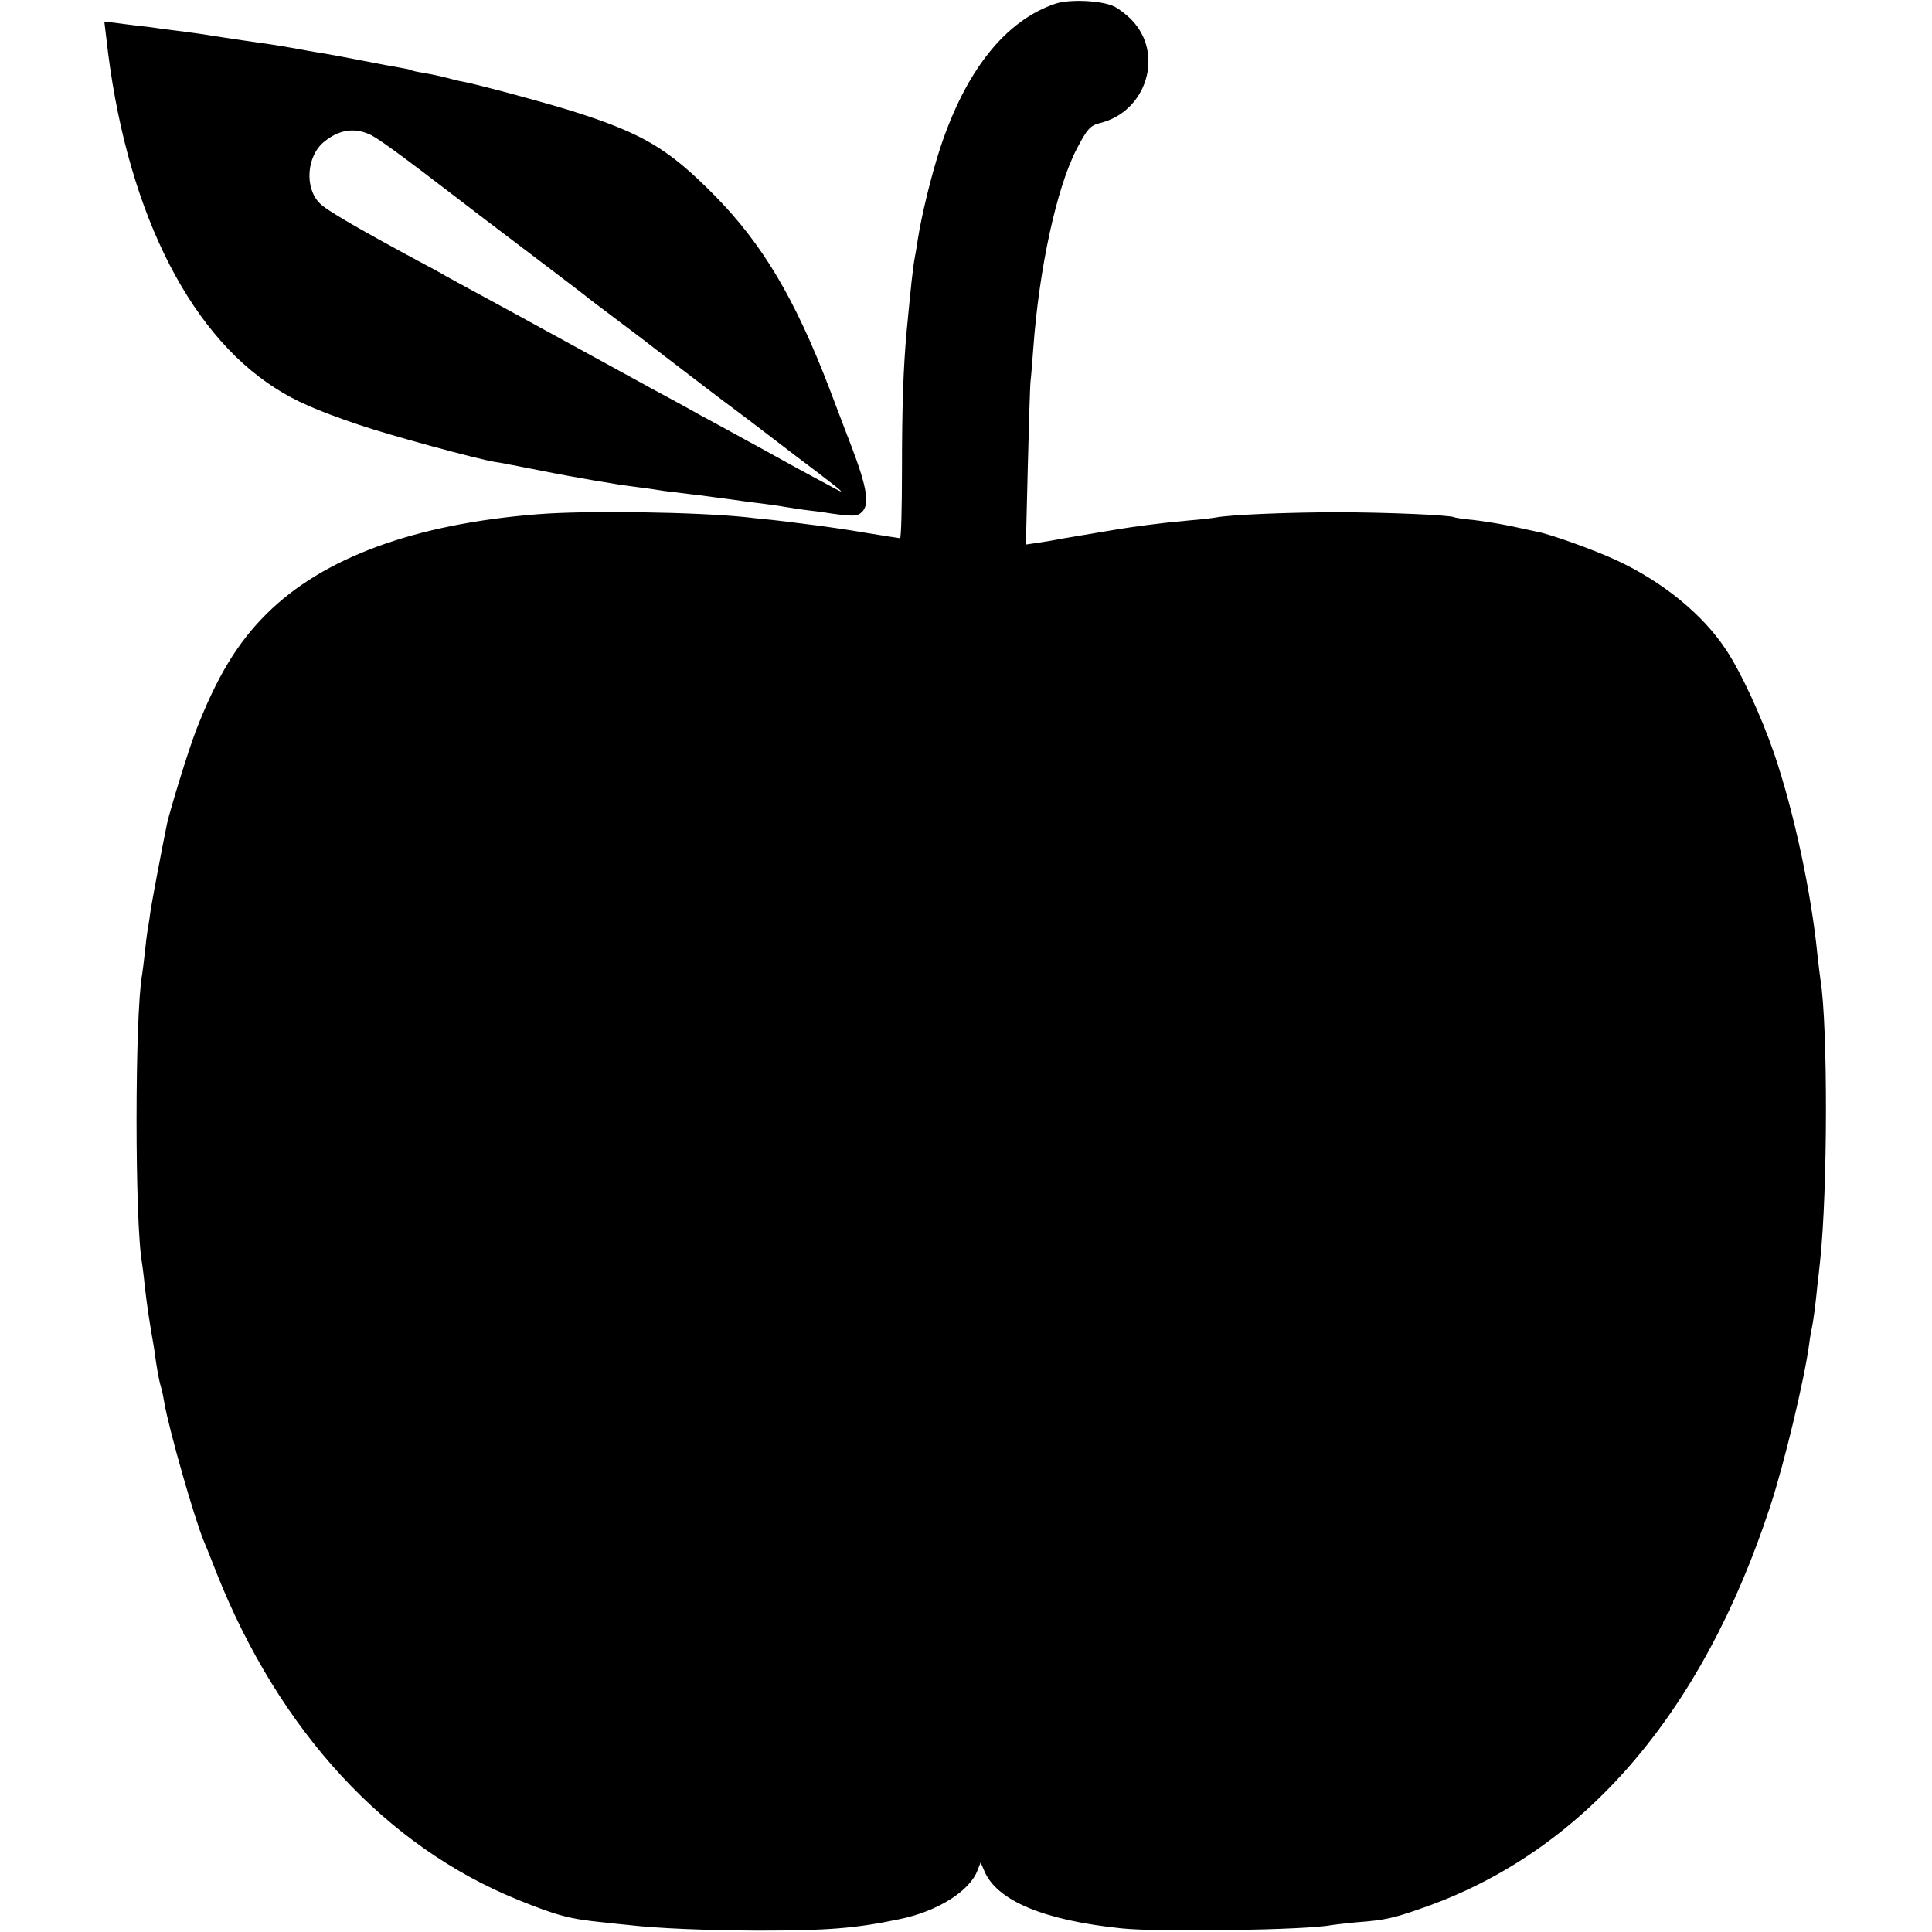
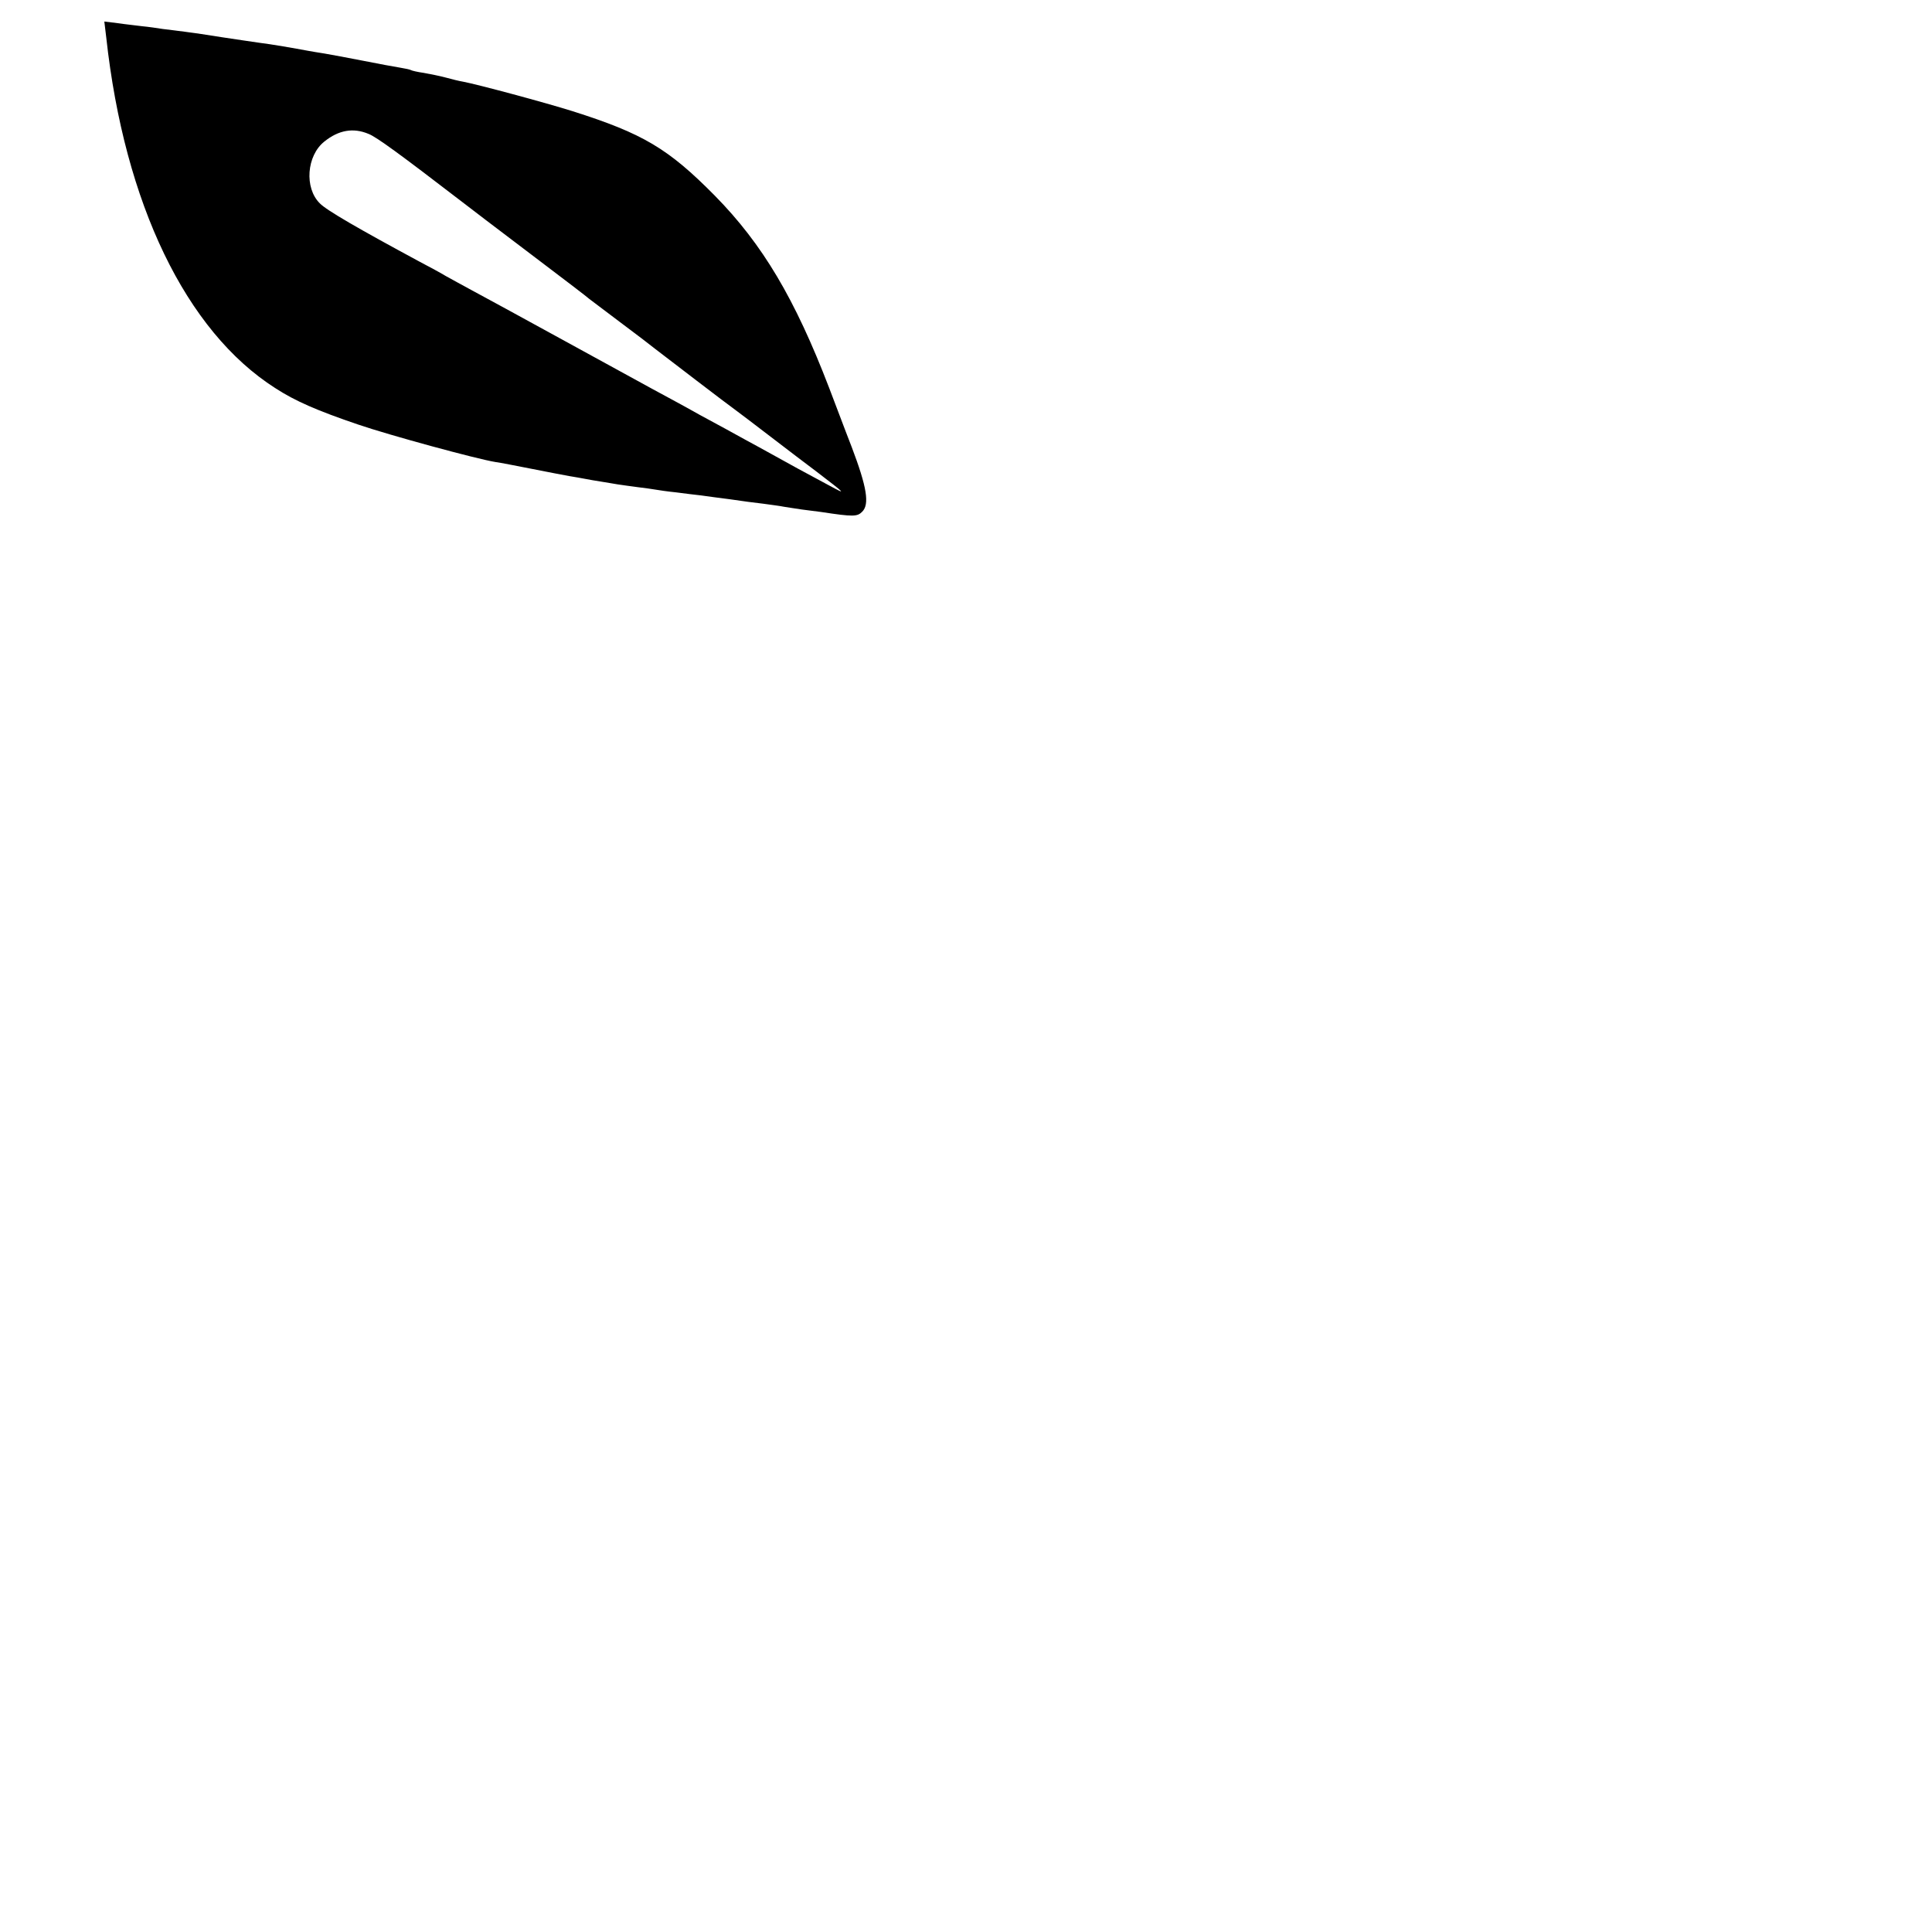
<svg xmlns="http://www.w3.org/2000/svg" version="1.0" width="700pt" height="700pt" viewBox="0 0 700 700" preserveAspectRatio="xMidYMid meet">
  <g transform="translate(0,700) scale(0.1,-0.1)" fill="#000000" stroke="none">
-     <path d="M3825 6987 c-182 -61 -326 -242 -419 -525 -32 -98 -68 -246 -81 -332 -3 -19 -7 -46 -10 -60 -8 -43 -14 -102 -30 -270 -12 -132 -17 -271 -17 -502 0 -137 -3 -248 -7 -248 -3 0 -58 9 -121 19 -63 11 -140 22 -170 26 -30 4 -66 8 -80 10 -14 2 -54 7 -90 11 -36 3 -78 8 -95 10 -181 19 -580 25 -755 11 -446 -35 -780 -157 -985 -362 -105 -104 -180 -229 -255 -422 -28 -73 -93 -284 -105 -338 -18 -88 -56 -288 -61 -325 -3 -25 -8 -54 -10 -65 -2 -11 -6 -45 -9 -75 -3 -30 -8 -66 -10 -80 -27 -148 -27 -908 0 -1049 1 -9 6 -43 9 -76 9 -78 15 -117 27 -188 6 -32 12 -72 14 -90 6 -38 12 -73 19 -95 3 -9 8 -33 11 -52 17 -100 110 -424 144 -505 5 -11 26 -63 46 -115 228 -573 613 -990 1093 -1184 141 -57 186 -69 307 -81 33 -4 76 -8 95 -10 103 -12 278 -19 465 -20 252 0 354 8 512 41 139 28 257 102 285 178 l11 28 13 -30 c45 -109 217 -180 499 -209 136 -14 673 -6 759 12 12 2 52 6 89 10 106 8 133 14 241 52 581 202 1013 701 1260 1456 51 155 123 456 141 587 3 25 8 52 10 60 4 16 14 90 20 155 3 22 7 63 10 90 27 254 28 848 1 1015 -2 14 -7 54 -11 90 -22 224 -85 519 -157 730 -46 134 -120 295 -175 377 -83 126 -228 245 -396 323 -77 36 -237 94 -290 104 -12 3 -54 11 -93 20 -39 8 -100 18 -135 22 -35 3 -67 8 -70 10 -15 8 -249 18 -424 18 -174 0 -391 -9 -440 -19 -11 -2 -51 -7 -90 -10 -38 -4 -83 -8 -100 -10 -99 -12 -139 -18 -215 -31 -47 -8 -100 -17 -119 -20 -18 -3 -42 -7 -51 -9 -10 -2 -39 -7 -66 -11 l-47 -7 7 284 c4 156 8 295 10 309 2 14 6 68 10 120 21 287 84 579 157 720 38 73 49 85 84 94 169 41 234 250 116 373 -17 18 -45 40 -63 49 -43 22 -160 28 -213 11z" />
    <path d="M385 6864 c66 -602 289 -1064 612 -1270 72 -47 153 -82 300 -132 114 -39 430 -125 498 -136 17 -2 76 -14 133 -25 56 -11 117 -23 135 -26 17 -3 43 -7 57 -10 14 -3 40 -7 58 -10 17 -3 44 -7 60 -10 15 -2 47 -7 72 -10 25 -3 54 -7 65 -9 11 -2 45 -7 75 -10 30 -4 71 -9 90 -11 19 -3 67 -9 105 -14 39 -6 93 -13 120 -16 28 -4 61 -8 75 -11 14 -2 43 -7 65 -10 22 -3 54 -7 70 -9 118 -18 131 -17 149 1 27 27 17 89 -38 234 -27 69 -63 166 -82 215 -124 323 -241 520 -414 696 -169 171 -260 225 -515 306 -102 32 -344 97 -397 107 -13 2 -41 9 -63 15 -22 6 -58 13 -80 17 -22 3 -43 8 -46 10 -3 2 -21 6 -40 9 -19 3 -79 14 -134 25 -55 11 -117 22 -139 26 -21 3 -48 8 -60 10 -48 9 -134 24 -176 29 -25 4 -85 12 -135 20 -49 8 -110 17 -135 20 -25 3 -61 8 -80 10 -19 3 -53 8 -75 10 -22 3 -62 7 -88 11 l-49 6 7 -58z m950 -349 c29 -11 116 -75 340 -247 20 -16 114 -87 280 -213 94 -71 175 -133 180 -138 6 -4 55 -42 110 -83 55 -41 114 -86 130 -99 47 -36 258 -198 289 -220 15 -11 73 -55 129 -98 56 -43 131 -100 167 -127 106 -81 107 -83 48 -51 -79 42 -165 89 -213 116 -22 12 -65 36 -95 52 -30 17 -104 57 -165 90 -60 34 -137 75 -170 93 -33 18 -179 98 -325 178 -146 80 -294 161 -330 180 -36 19 -78 43 -95 52 -16 10 -59 33 -95 52 -217 117 -337 186 -361 211 -57 56 -48 173 16 224 52 42 105 51 160 28z" />
  </g>
</svg>